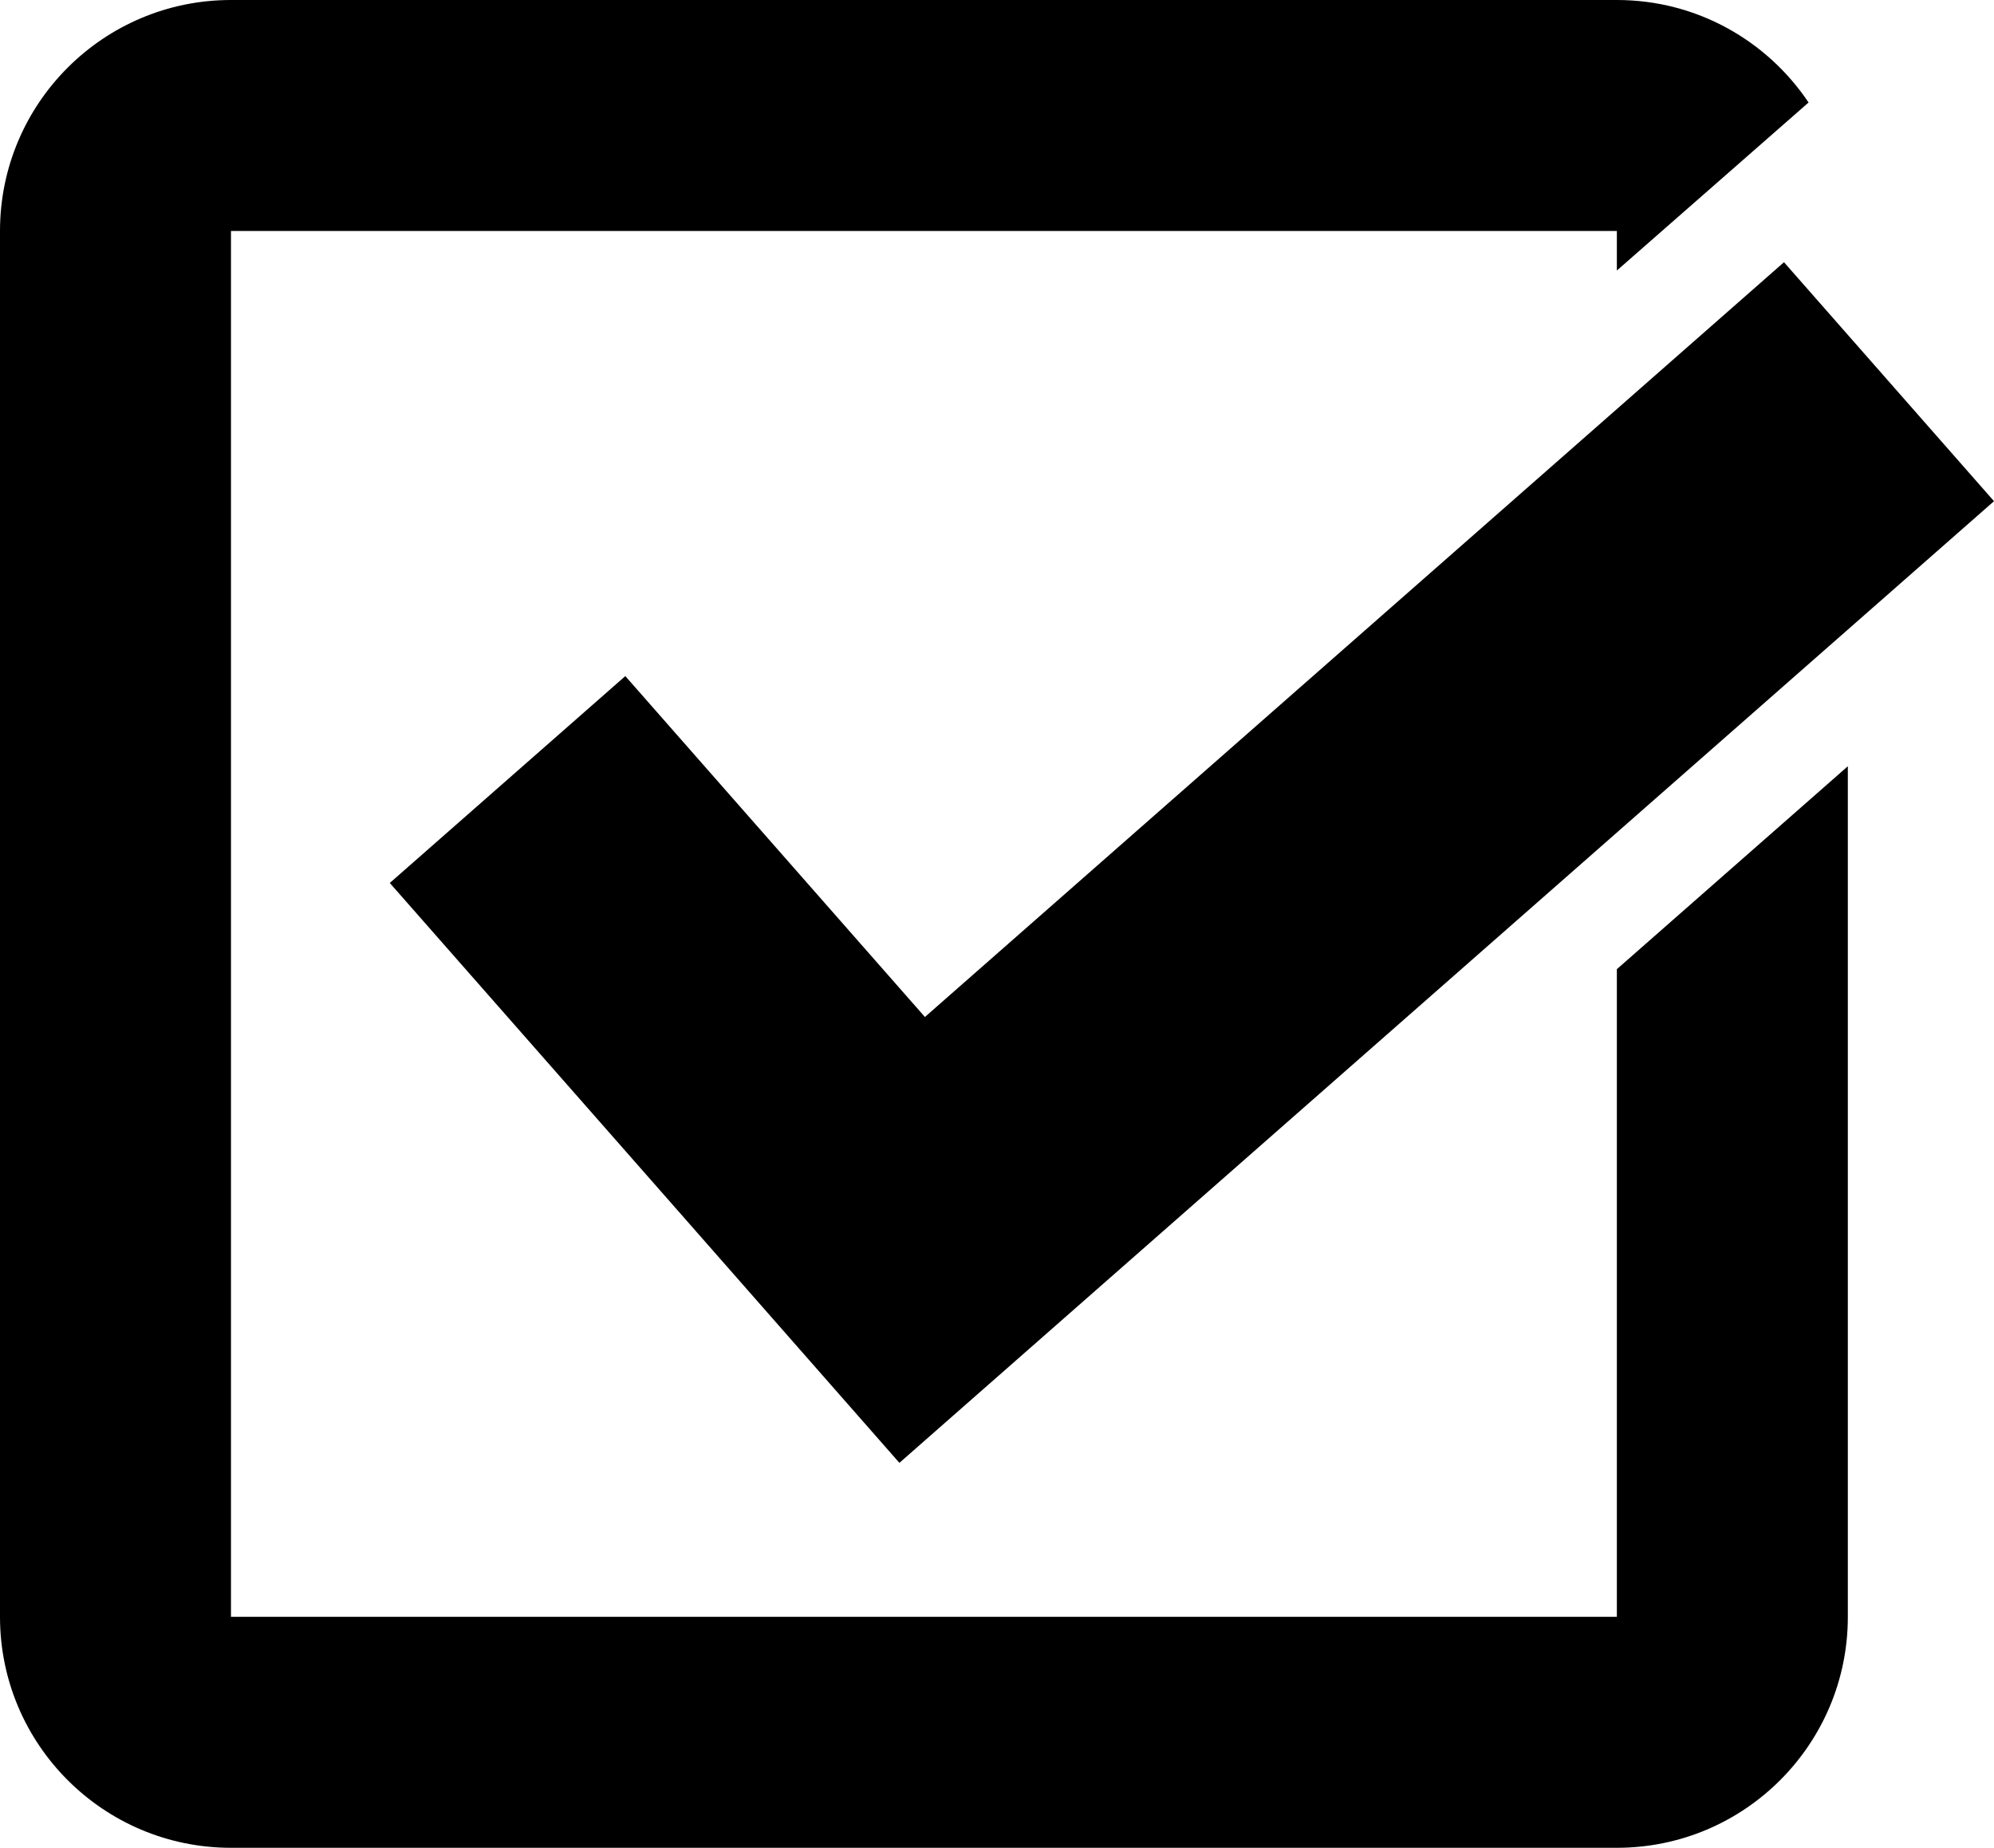
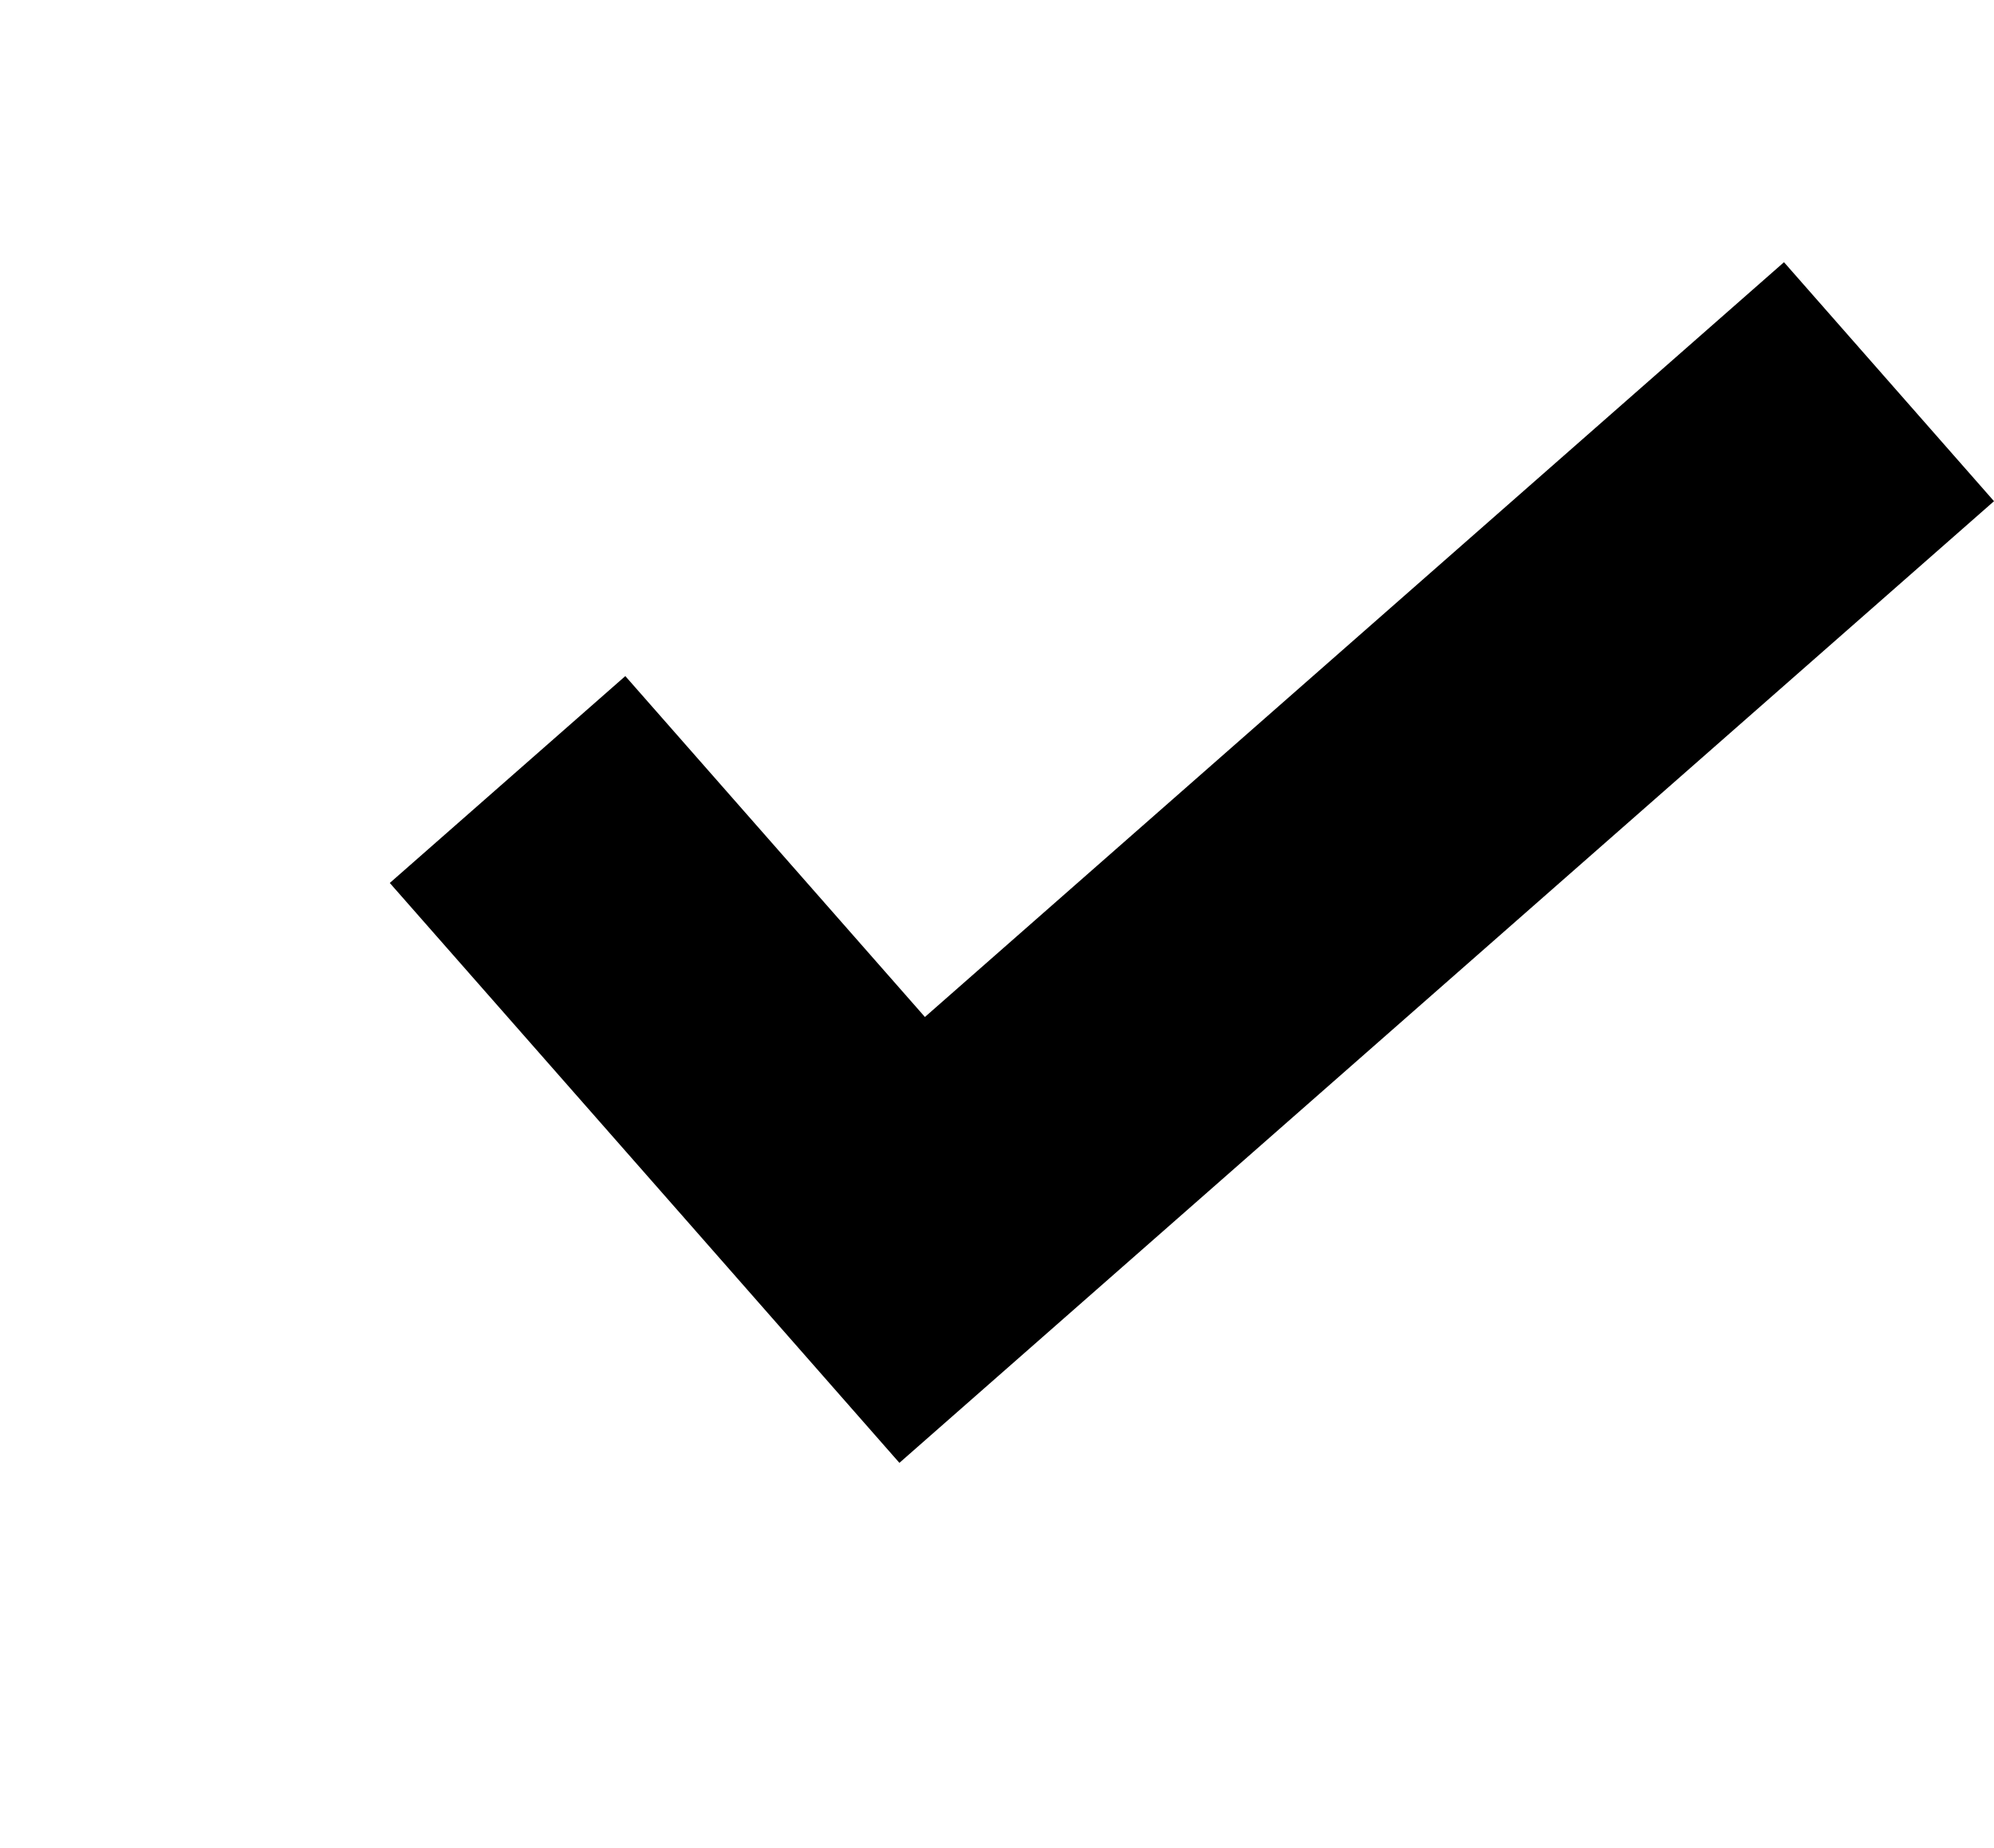
<svg xmlns="http://www.w3.org/2000/svg" xmlns:ns1="http://sodipodi.sourceforge.net/DTD/sodipodi-0.dtd" xmlns:ns2="http://www.inkscape.org/namespaces/inkscape" id="svg2" ns1:docname="noun_project_10759.svg" xml:space="preserve" version="1.1" ns2:version="0.48.3.1 r9886" viewBox="0 0 77.695 72">
  <ns1:namedview id="namedview10" fit-margin-left="0" ns2:zoom="2.36" borderopacity="1" ns2:current-layer="svg2" ns2:cx="36" ns2:cy="36" ns2:window-maximized="0" showgrid="false" fit-margin-right="0" bordercolor="#666666" ns2:window-x="35" guidetolerance="10" objecttolerance="10" ns2:window-y="0" fit-margin-bottom="0" ns2:window-width="640" ns2:pageopacity="0" ns2:pageshadow="2" pagecolor="#ffffff" gridtolerance="10" ns2:window-height="480" fit-margin-top="0" />
  <g id="Calque_1" transform="translate(-14,-14)">
    <polygon id="polygon5" points="40.865 61.688 48.765 70.682 49.045 71 91.695 33.529 83.512 24.217 50.039 53.627 38.365 40.344 29.188 48.405" />
  </g>
  <g id="Calque_2" transform="translate(-14,-14)">
-     <path id="path8" ns2:connector-curvature="0" d="m77 77h-54v-54h54v1.541l7.47-6.547c-1.614-2.408-4.354-3.994-7.47-3.994h-54c-4.97 0-9 4.03-9 9v54c0 4.969 4.03 9 9 9h54c4.971 0 9-4.031 9-9v-33.143l-9 7.907v25.236z" />
-   </g>
+     </g>
</svg>